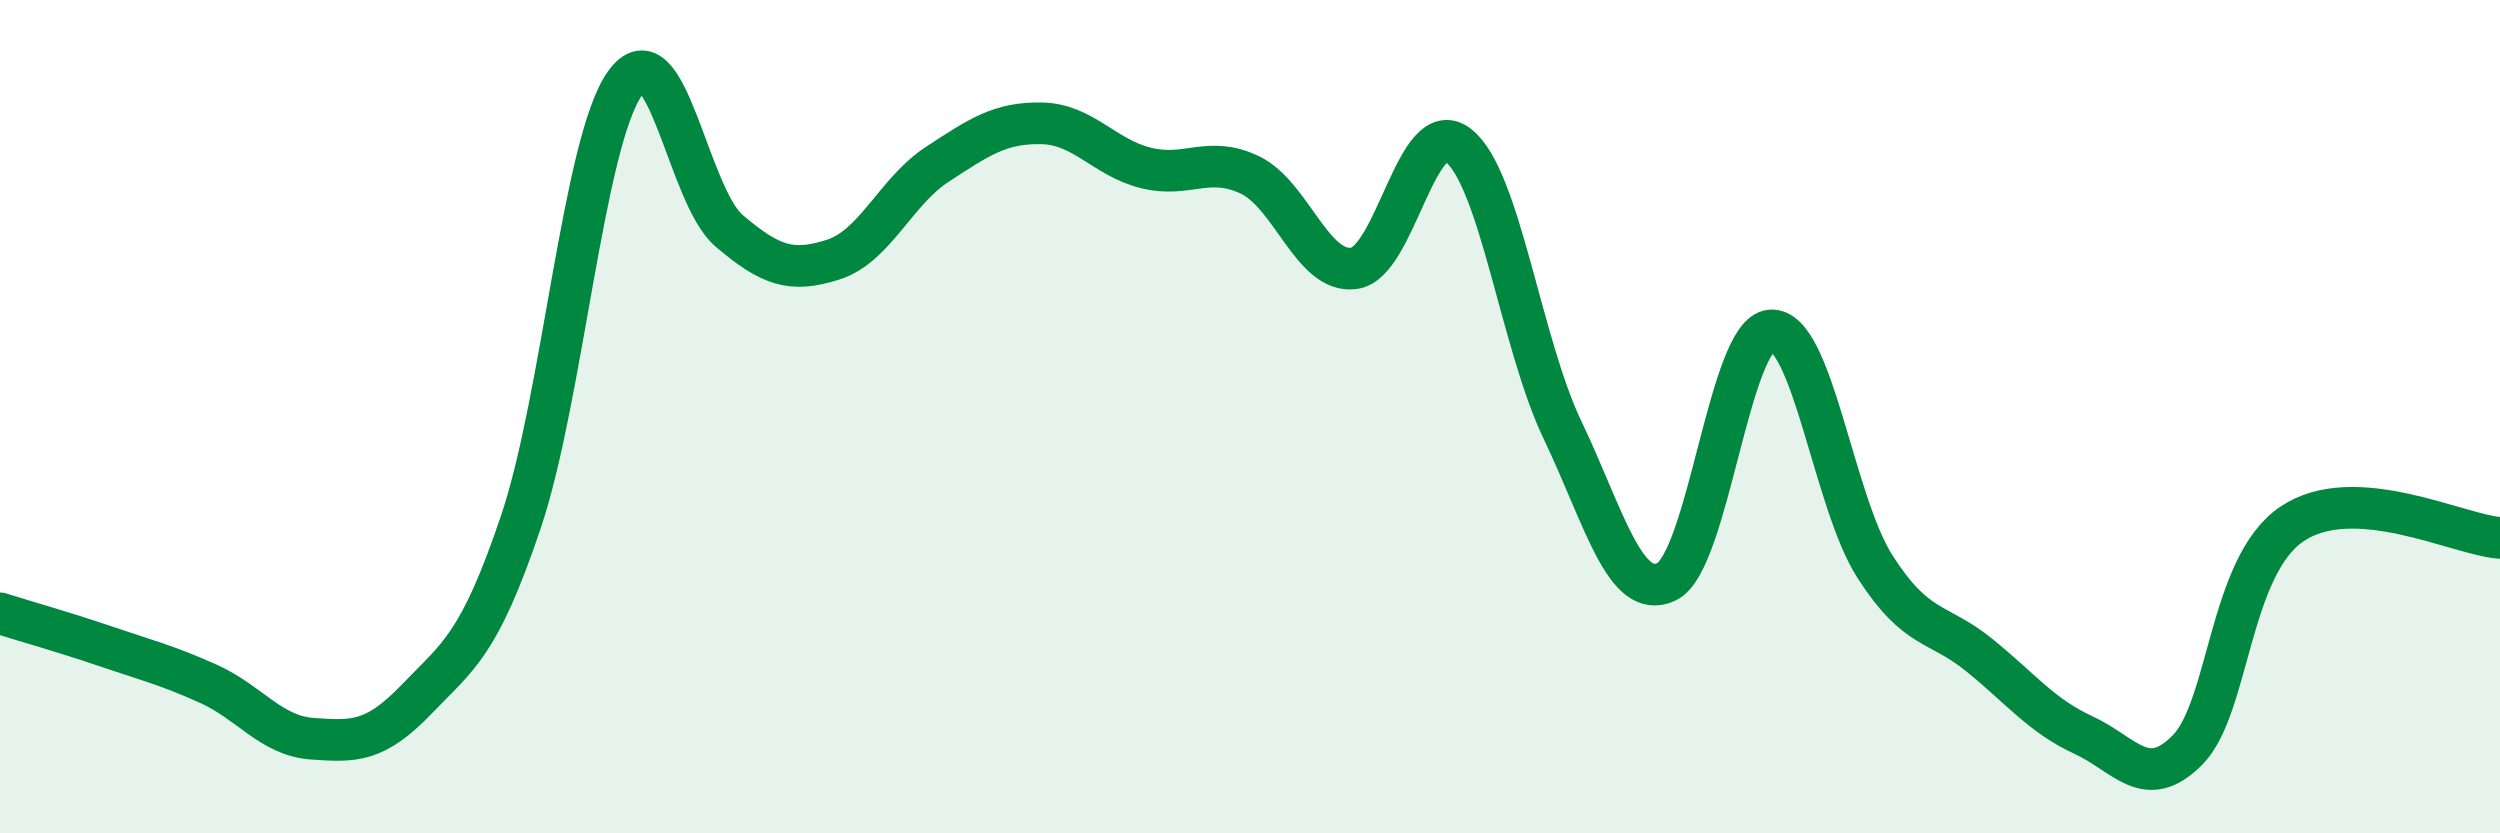
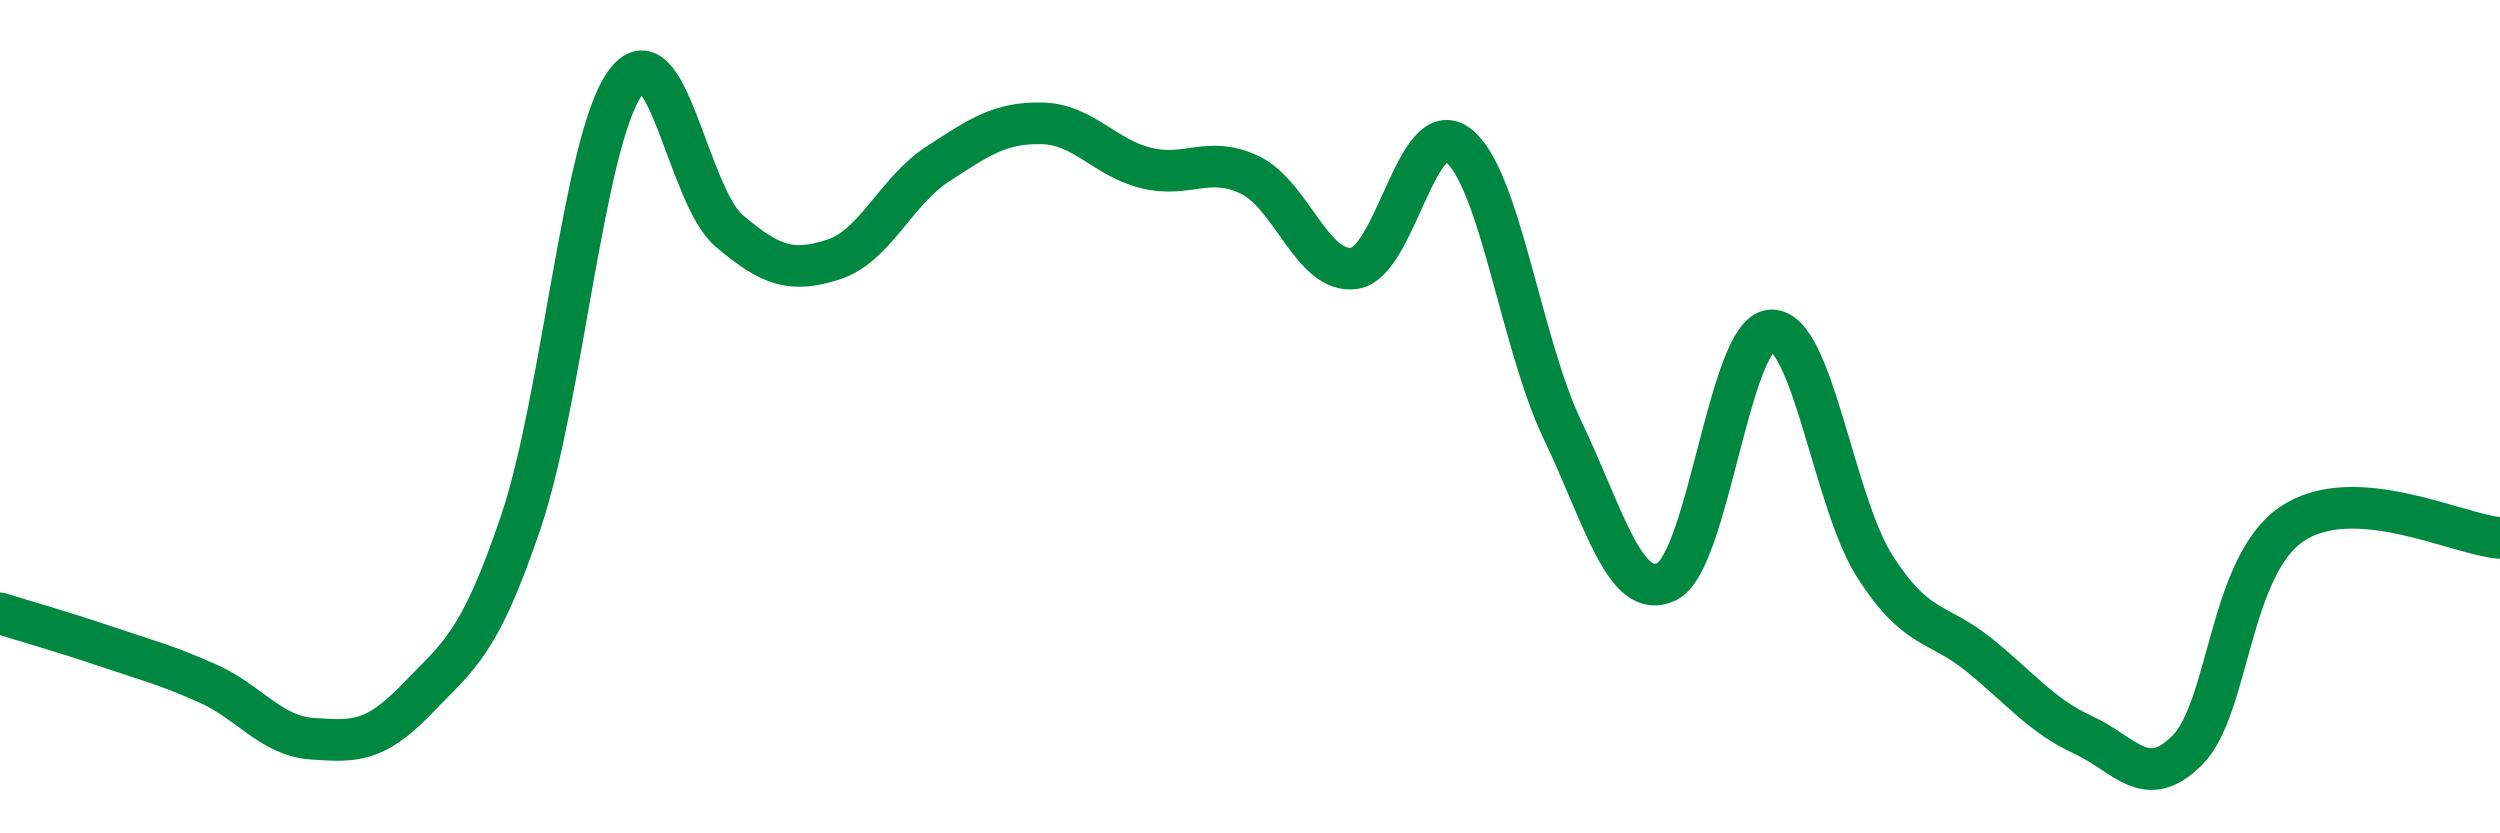
<svg xmlns="http://www.w3.org/2000/svg" width="60" height="20" viewBox="0 0 60 20">
-   <path d="M 0,14.72 C 0.5,14.88 1.5,15.16 2.5,15.5 C 3.5,15.84 4,15.96 5,16.41 C 6,16.86 6.5,17.66 7.5,17.73 C 8.5,17.8 9,17.82 10,16.78 C 11,15.74 11.5,15.49 12.5,12.53 C 13.5,9.57 14,3.4 15,2 C 16,0.6 16.5,4.69 17.5,5.54 C 18.5,6.39 19,6.55 20,6.23 C 21,5.91 21.5,4.59 22.5,3.94 C 23.5,3.29 24,2.94 25,2.96 C 26,2.98 26.5,3.78 27.5,4.03 C 28.5,4.28 29,3.72 30,4.2 C 31,4.68 31.5,6.58 32.5,6.44 C 33.5,6.3 34,2.71 35,3.49 C 36,4.27 36.5,8.23 37.5,10.32 C 38.5,12.41 39,14.44 40,13.96 C 41,13.48 41.5,8 42.5,7.93 C 43.5,7.86 44,12.04 45,13.6 C 46,15.16 46.5,14.91 47.5,15.72 C 48.5,16.53 49,17.18 50,17.64 C 51,18.1 51.5,19.01 52.5,18 C 53.5,16.99 53.5,13.6 55,12.58 C 56.5,11.56 59,12.84 60,12.91L60 20L0 20Z" fill="#008740" opacity="0.1" stroke-linecap="round" stroke-linejoin="round" />
  <path d="M 0,14.72 C 0.5,14.88 1.5,15.16 2.5,15.5 C 3.5,15.84 4,15.96 5,16.41 C 6,16.86 6.5,17.66 7.5,17.73 C 8.5,17.8 9,17.82 10,16.78 C 11,15.74 11.5,15.49 12.5,12.53 C 13.5,9.57 14,3.4 15,2 C 16,0.6 16.5,4.69 17.5,5.54 C 18.5,6.39 19,6.55 20,6.23 C 21,5.91 21.5,4.59 22.5,3.94 C 23.5,3.29 24,2.94 25,2.96 C 26,2.98 26.5,3.78 27.5,4.03 C 28.5,4.28 29,3.72 30,4.2 C 31,4.68 31.5,6.58 32.5,6.44 C 33.5,6.3 34,2.71 35,3.49 C 36,4.27 36.5,8.23 37.5,10.32 C 38.5,12.41 39,14.44 40,13.96 C 41,13.48 41.5,8 42.5,7.93 C 43.5,7.86 44,12.04 45,13.6 C 46,15.16 46.5,14.91 47.5,15.72 C 48.5,16.53 49,17.18 50,17.64 C 51,18.1 51.5,19.01 52.5,18 C 53.5,16.99 53.5,13.6 55,12.58 C 56.5,11.56 59,12.84 60,12.91" stroke="#008740" stroke-width="1" fill="none" stroke-linecap="round" stroke-linejoin="round" />
</svg>